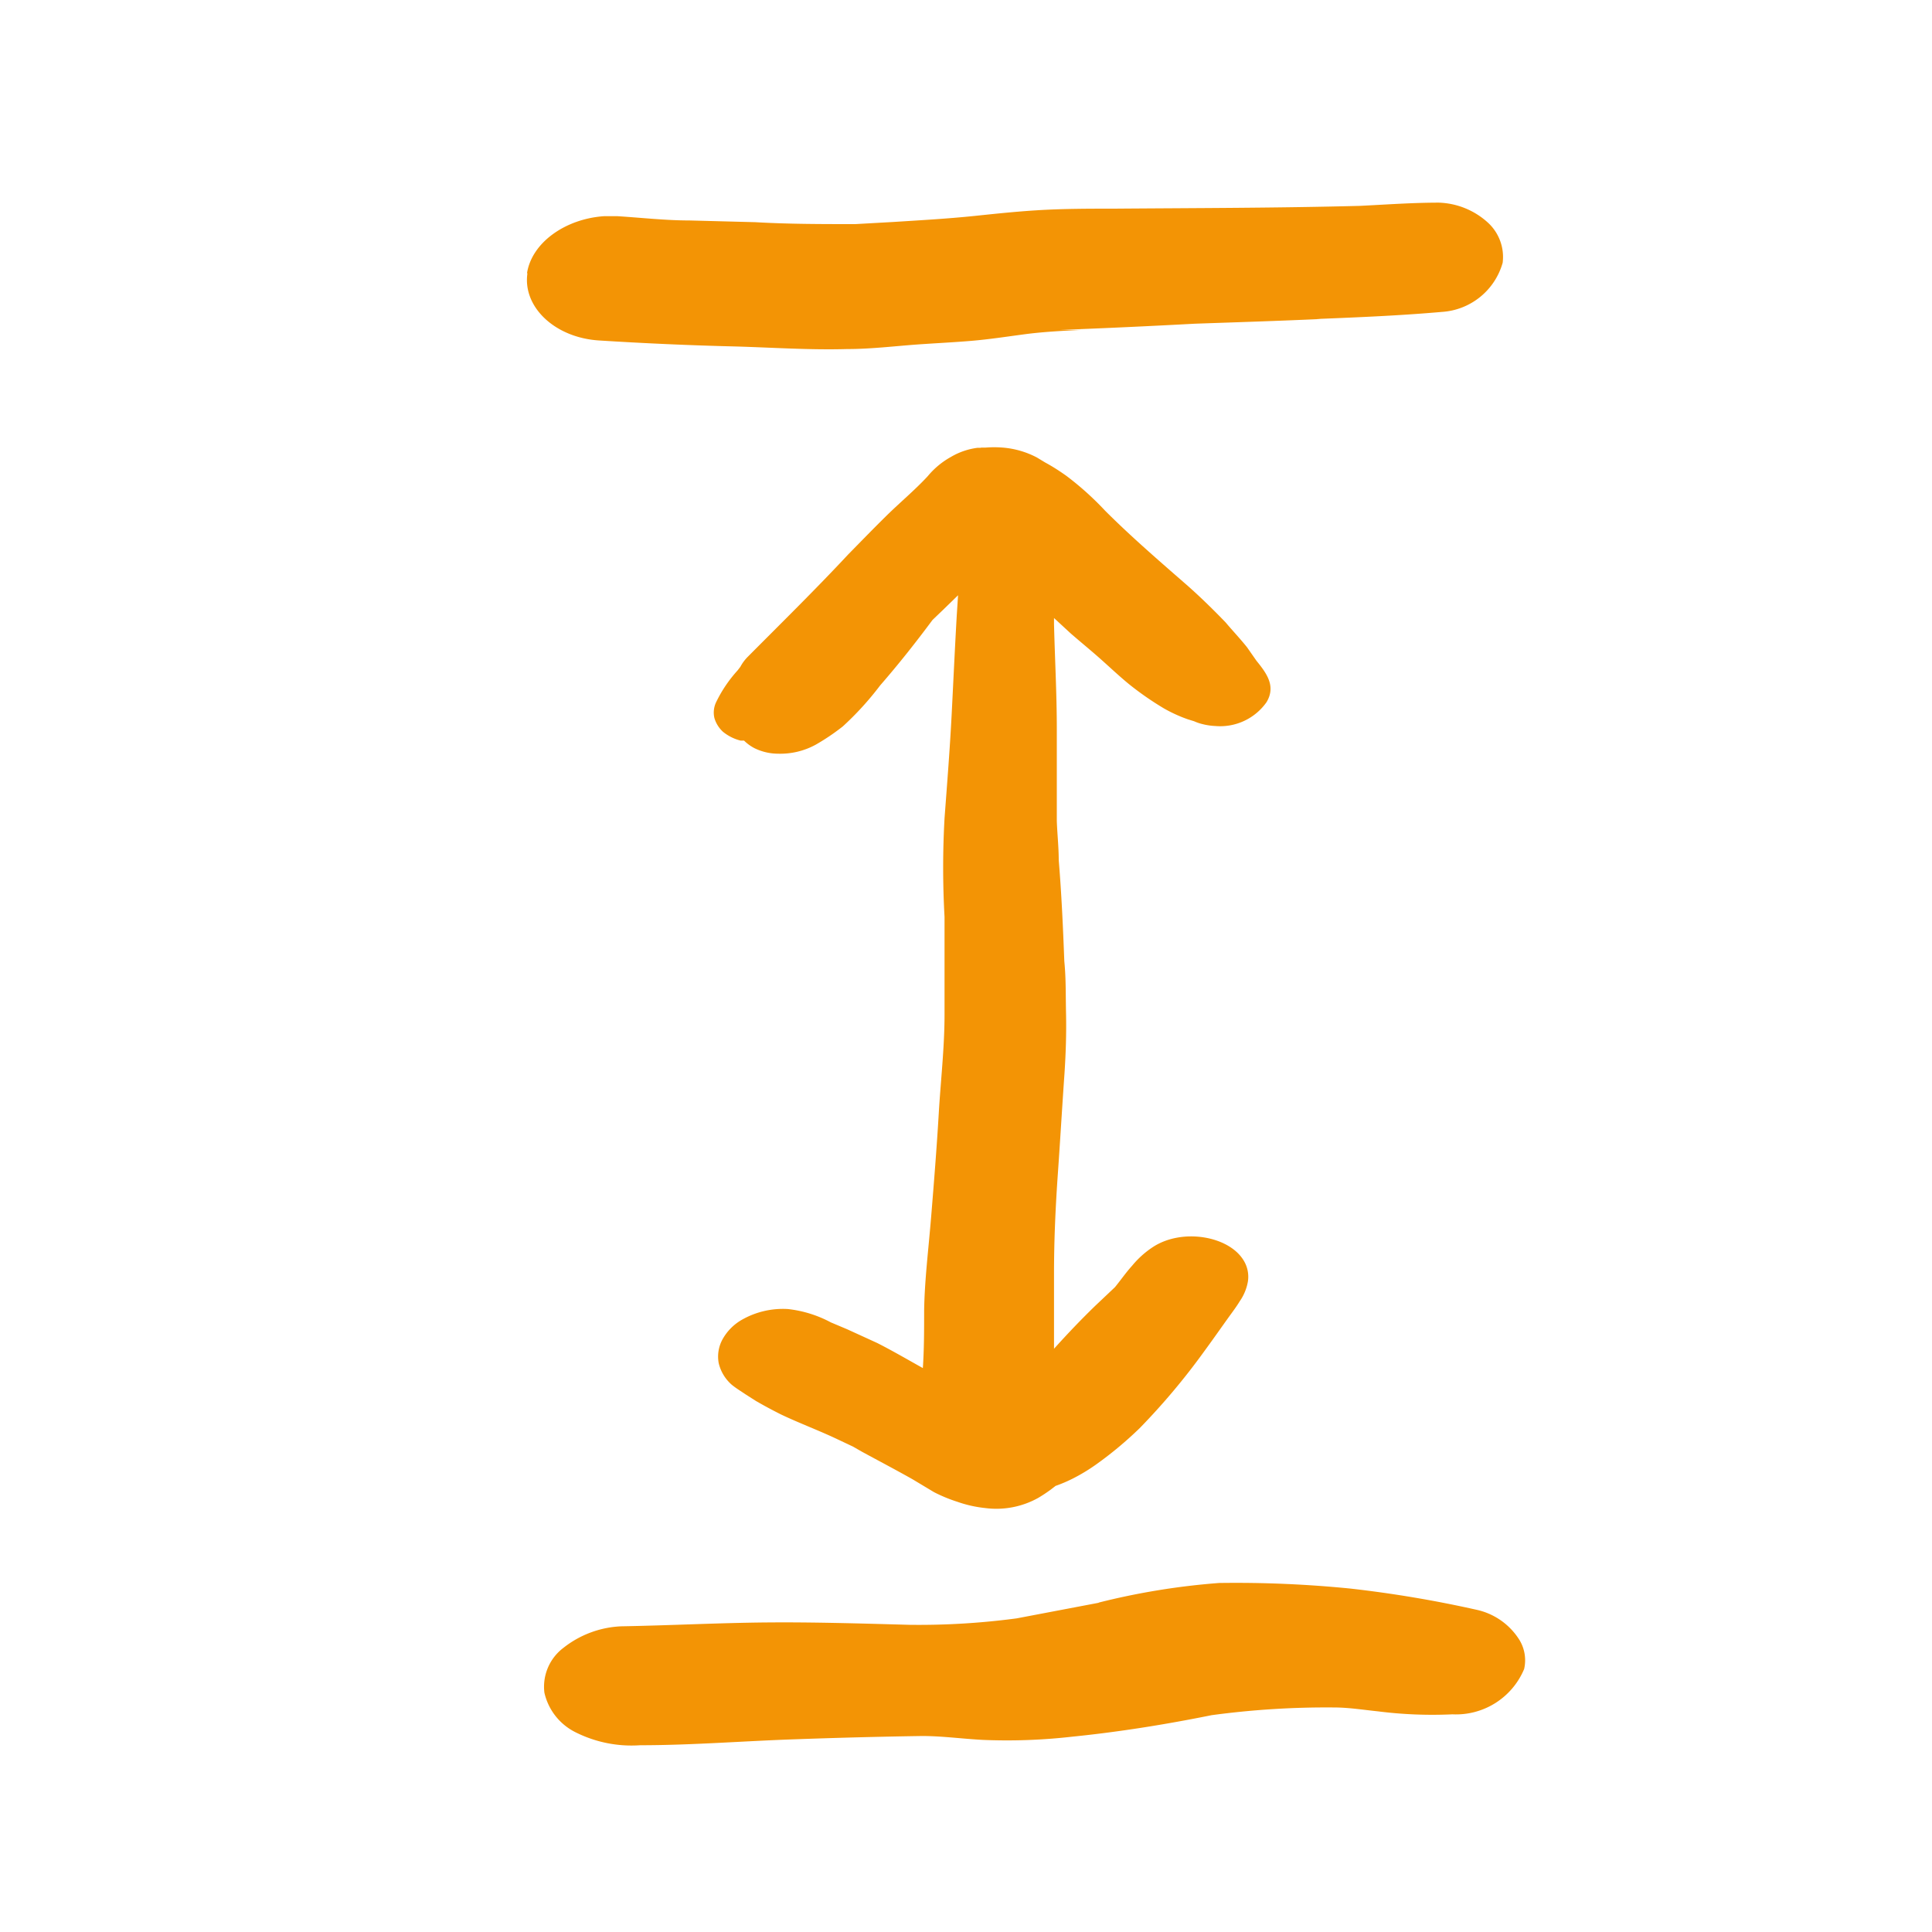
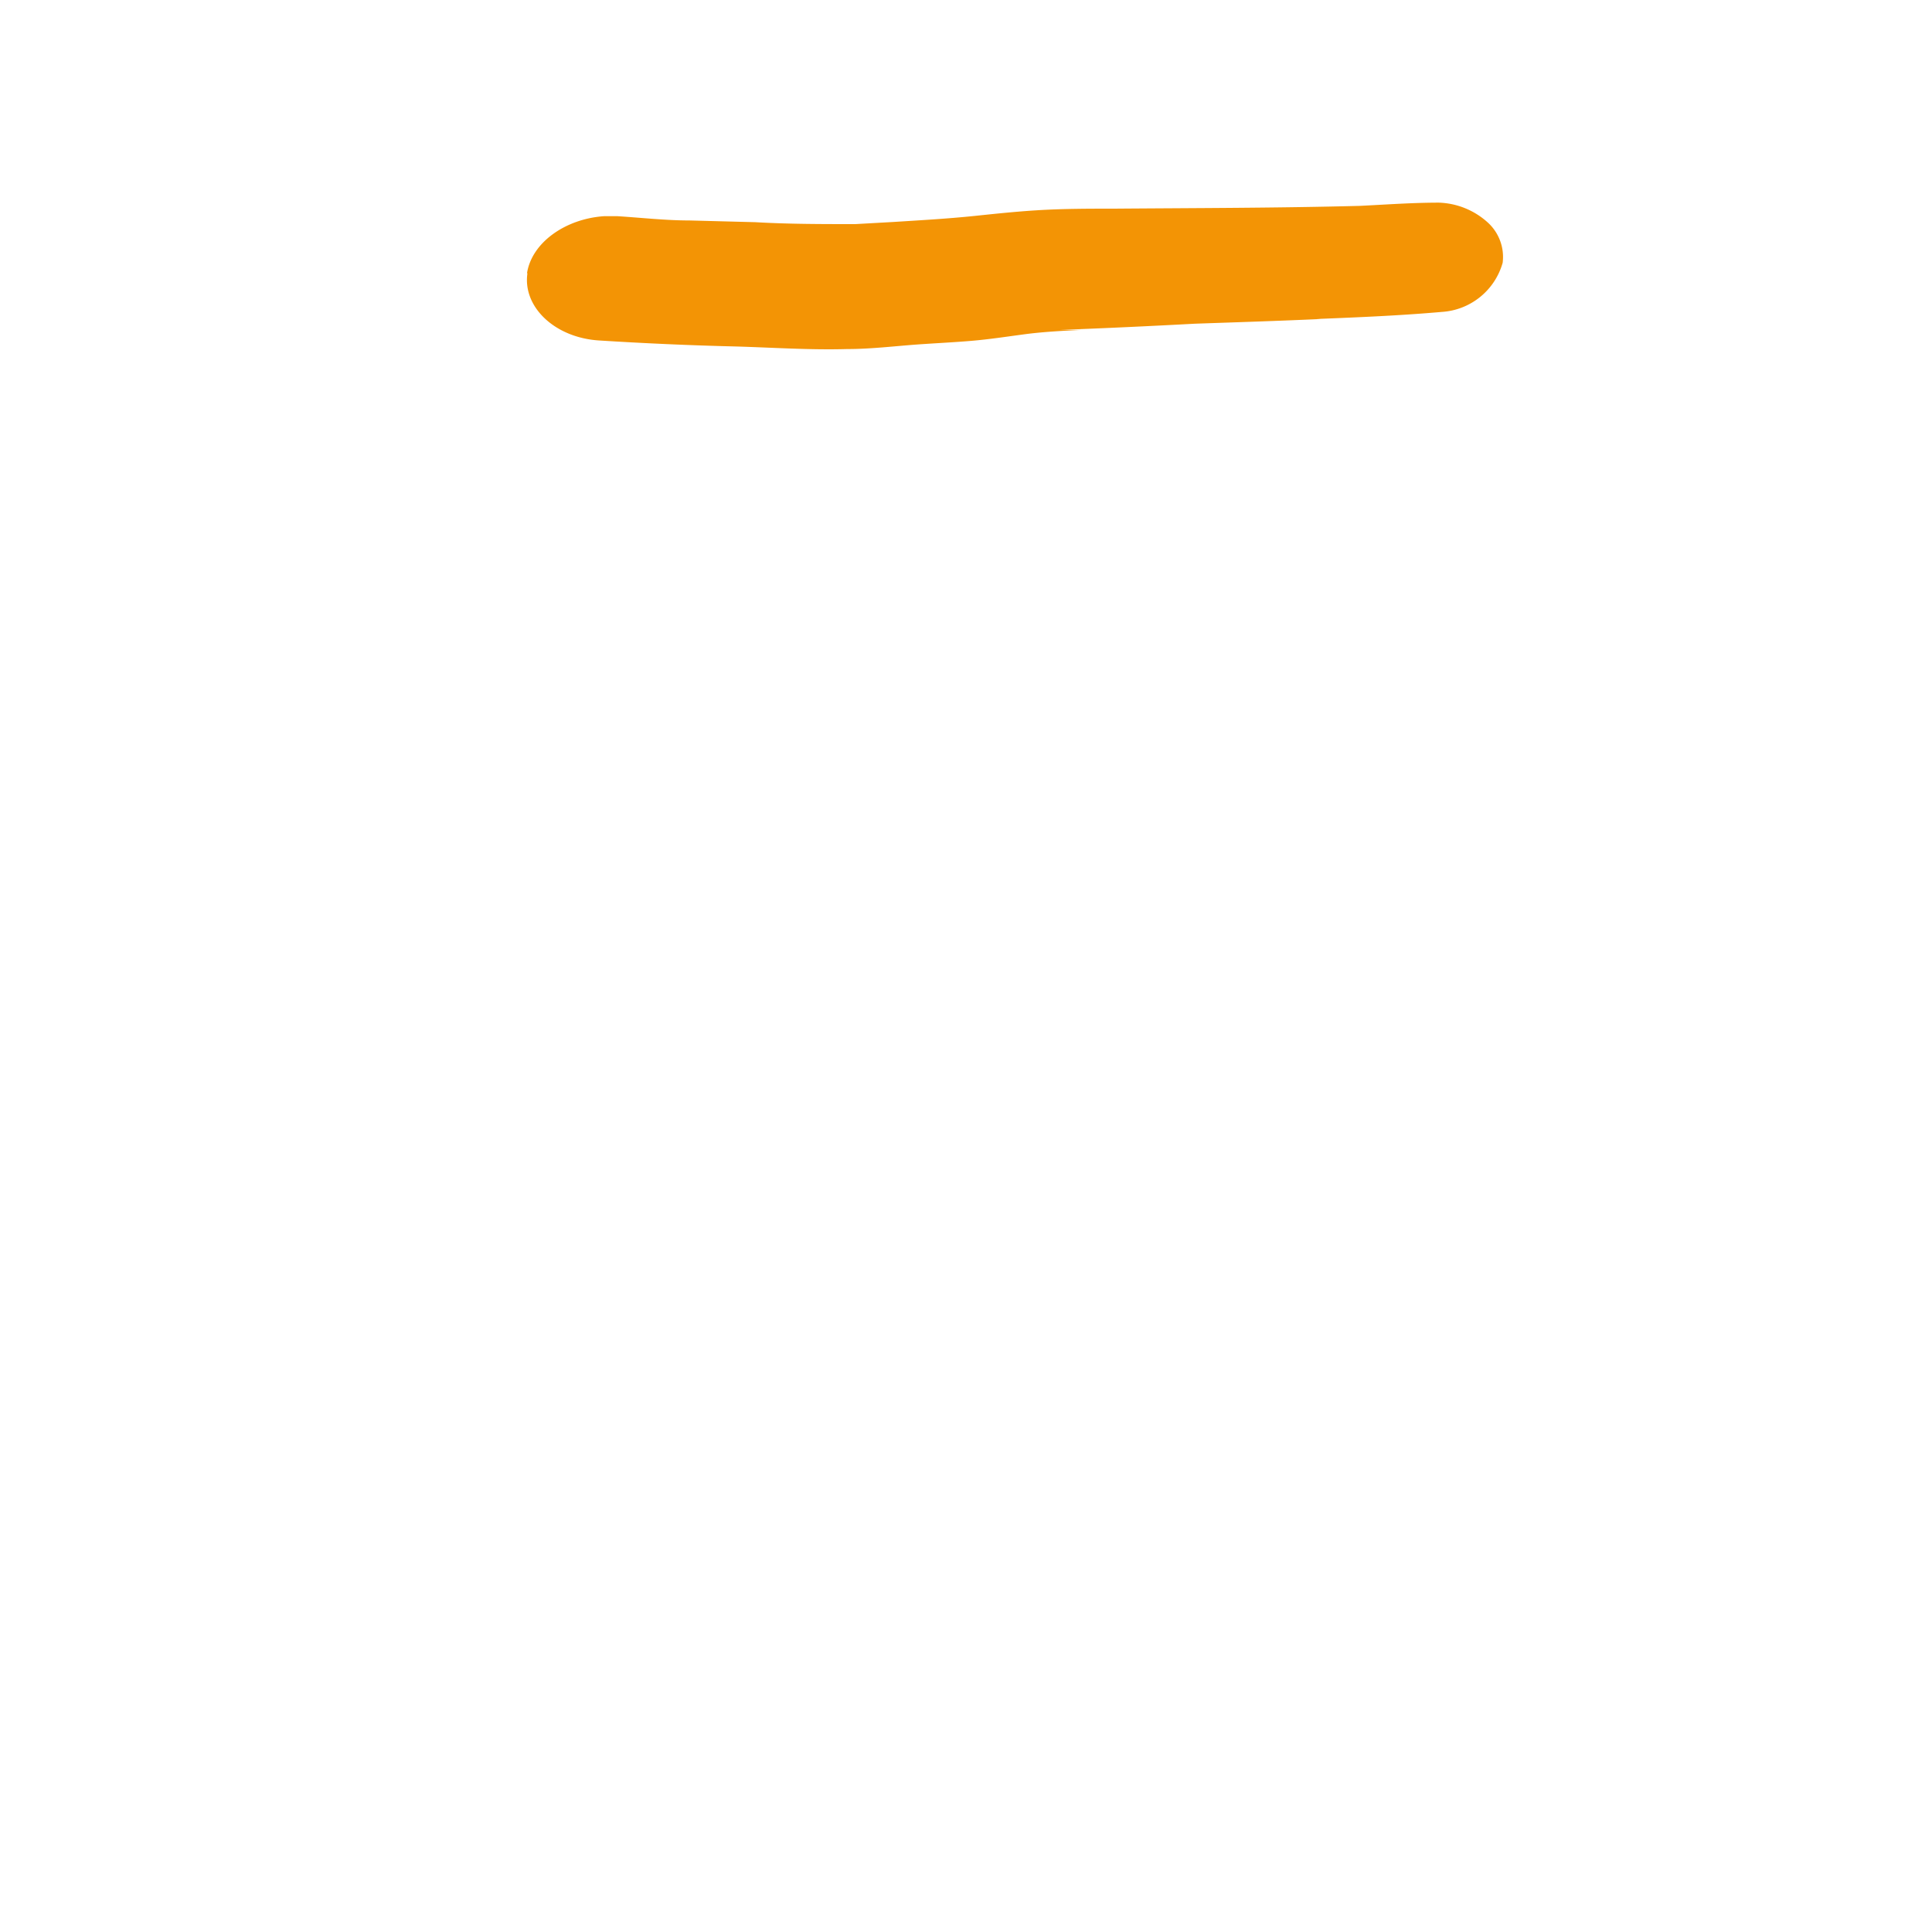
<svg xmlns="http://www.w3.org/2000/svg" viewBox="0 0 90 90" width="80" height="80">
  <defs>
    <style>.f0913a77-9a4b-4287-a586-d0f88eca46fb{fill:#f39405;}</style>
  </defs>
  <title>icon_naturbursch</title>
  <g id="b6ed32f7-5a93-4aa9-a008-d019d66d1eed" data-name="Zeichnungseb.">
-     <path class="f0913a77-9a4b-4287-a586-d0f88eca46fb" d="M45.71,20.86l-.17,0a3.26,3.26,0,0,0-1.25.43,3.77,3.77,0,0,0-1.07.89c-.59.64-1.3,1.23-1.93,1.85s-1.19,1.2-1.78,1.8C38,27.45,36.42,29,34.85,30.58a2,2,0,0,0-.36.48l-.13.17a6.23,6.23,0,0,0-1,1.48,1.12,1.12,0,0,0-.08.74,1.41,1.41,0,0,0,.4.64,2.11,2.11,0,0,0,.82.41l.16,0a2.05,2.05,0,0,0,.48.35,2.51,2.51,0,0,0,1.1.26A3.44,3.44,0,0,0,38,34.69a10.28,10.28,0,0,0,1.26-.85A14.14,14.14,0,0,0,41,31.93c.87-1,1.66-2,2.44-3.05l.48-.46.71-.69-.06.93c-.09,1.56-.16,3.11-.24,4.66s-.21,3.2-.33,4.8a41.34,41.34,0,0,0,0,4.59c0,1.51,0,3,0,4.55s-.18,3.08-.27,4.62-.22,3.17-.35,4.76-.31,3-.33,4.42c0,.89,0,1.78-.06,2.67-.7-.39-1.4-.8-2.13-1.17l-1.4-.64-.76-.32a5.51,5.51,0,0,0-2-.62,3.86,3.86,0,0,0-2.14.5,2.37,2.37,0,0,0-.89.89,1.67,1.67,0,0,0-.19,1.13,1.92,1.92,0,0,0,.6,1c.19.16.47.33.66.46l.47.3q.57.33,1.17.63c.86.41,1.78.75,2.64,1.16l.72.34.4.23c.79.43,1.59.85,2.37,1.29l1,.6a7.11,7.11,0,0,0,1.09.45,5.66,5.66,0,0,0,1.29.29,4,4,0,0,0,2.47-.47,6.82,6.82,0,0,0,.81-.56,6.74,6.74,0,0,0,.82-.35,8.47,8.47,0,0,0,1.1-.67,17.46,17.46,0,0,0,2-1.67,31.58,31.58,0,0,0,3-3.57c.39-.53.76-1.06,1.14-1.59.18-.25.37-.5.52-.75a2.3,2.3,0,0,0,.38-.91h0a1.45,1.45,0,0,0-.2-1c-.69-1.13-2.83-1.5-4.19-.64a4.34,4.34,0,0,0-1,.89c-.29.32-.53.67-.8,1l-.92.87c-.66.64-1.29,1.3-1.92,2h0c0-1.16,0-2.32,0-3.49,0-1.56.07-3.12.18-4.68s.2-3.12.31-4.68c.06-.93.09-1.84.07-2.77s0-1.62-.08-2.43c-.06-1.58-.13-3.14-.26-4.71,0-.61-.07-1.23-.09-1.84,0-1.43,0-2.85,0-4.28,0-1.63-.09-3.26-.13-4.88v.45c0-.24,0-.49,0-.73l.78.72c.46.4.94.79,1.4,1.2s.85.78,1.3,1.15A14.22,14.22,0,0,0,54.22,33a6.72,6.72,0,0,0,1.12.51l.29.09a2.12,2.12,0,0,0,.38.13h0a2.89,2.89,0,0,0,.6.09A2.64,2.64,0,0,0,59,32.71c.45-.75,0-1.35-.47-1.93l-.44-.63c-.32-.4-.68-.78-1-1.16-.56-.58-1.14-1.15-1.76-1.7C54,26.13,52.69,25,51.48,23.79a14,14,0,0,0-1.8-1.62c-.31-.22-.63-.43-1-.63l-.38-.23a4.14,4.14,0,0,0-1.59-.46,5.08,5.08,0,0,0-.79,0l-.26,0Zm-7.9,12.73v0Z" />
    <path class="f0913a77-9a4b-4287-a586-d0f88eca46fb" d="M24.57,12.73c-.23,1.57,1.28,3,3.33,3.13s4.24.23,6.37.28c1.73.05,3.46.17,5.2.12,1.08,0,2.15-.13,3.23-.21.84-.06,1.69-.1,2.53-.17s1.68-.2,2.51-.31,1.74-.16,2.62-.2l-1,0q3.15-.12,6.29-.29c2-.07,3.93-.13,5.89-.22h-.21c2-.08,3.9-.16,5.84-.33A3.15,3.15,0,0,0,70,12.24a2.17,2.17,0,0,0-.71-1.89,3.56,3.56,0,0,0-2.26-.91c-1.23,0-2.46.09-3.68.15-3.81.1-7.63.1-11.43.13-1.23,0-2.45,0-3.68.08-.95.06-1.9.16-2.85.26-1.26.13-2.51.2-3.77.28l-1.78.1c-1.55,0-3.11,0-4.66-.09l-3.06-.08c-1.12,0-2.25-.13-3.37-.2h-.6c-1.81.12-3.38,1.23-3.6,2.66Zm36,2.21.5,0-.5,0Z" />
-     <path class="f0913a77-9a4b-4287-a586-d0f88eca46fb" d="M51.2,74.66l-3.84.73a34.42,34.42,0,0,1-5,.3c-2.22-.06-4.44-.13-6.66-.11s-4.51.14-6.76.18a4.66,4.66,0,0,0-2.69,1,2.27,2.27,0,0,0-.89,2.09,2.73,2.73,0,0,0,1.46,1.85,5.81,5.81,0,0,0,3,.6c2.43,0,4.86-.2,7.29-.28,1.94-.07,3.89-.12,5.84-.15.94,0,1.87.13,2.81.18a26.78,26.78,0,0,0,4.2-.15c2.18-.22,4.35-.57,6.48-1a39.89,39.89,0,0,1,5.69-.36c.69,0,1.37.11,2.05.18a20.19,20.19,0,0,0,3.48.14A3.44,3.44,0,0,0,71,77.75a1.82,1.82,0,0,0-.21-1.34A3.14,3.14,0,0,0,68.83,75a55,55,0,0,0-5.94-1,53.7,53.7,0,0,0-6-.26h-.08a33.13,33.13,0,0,0-5.65.92Z" />
  </g>
</svg>